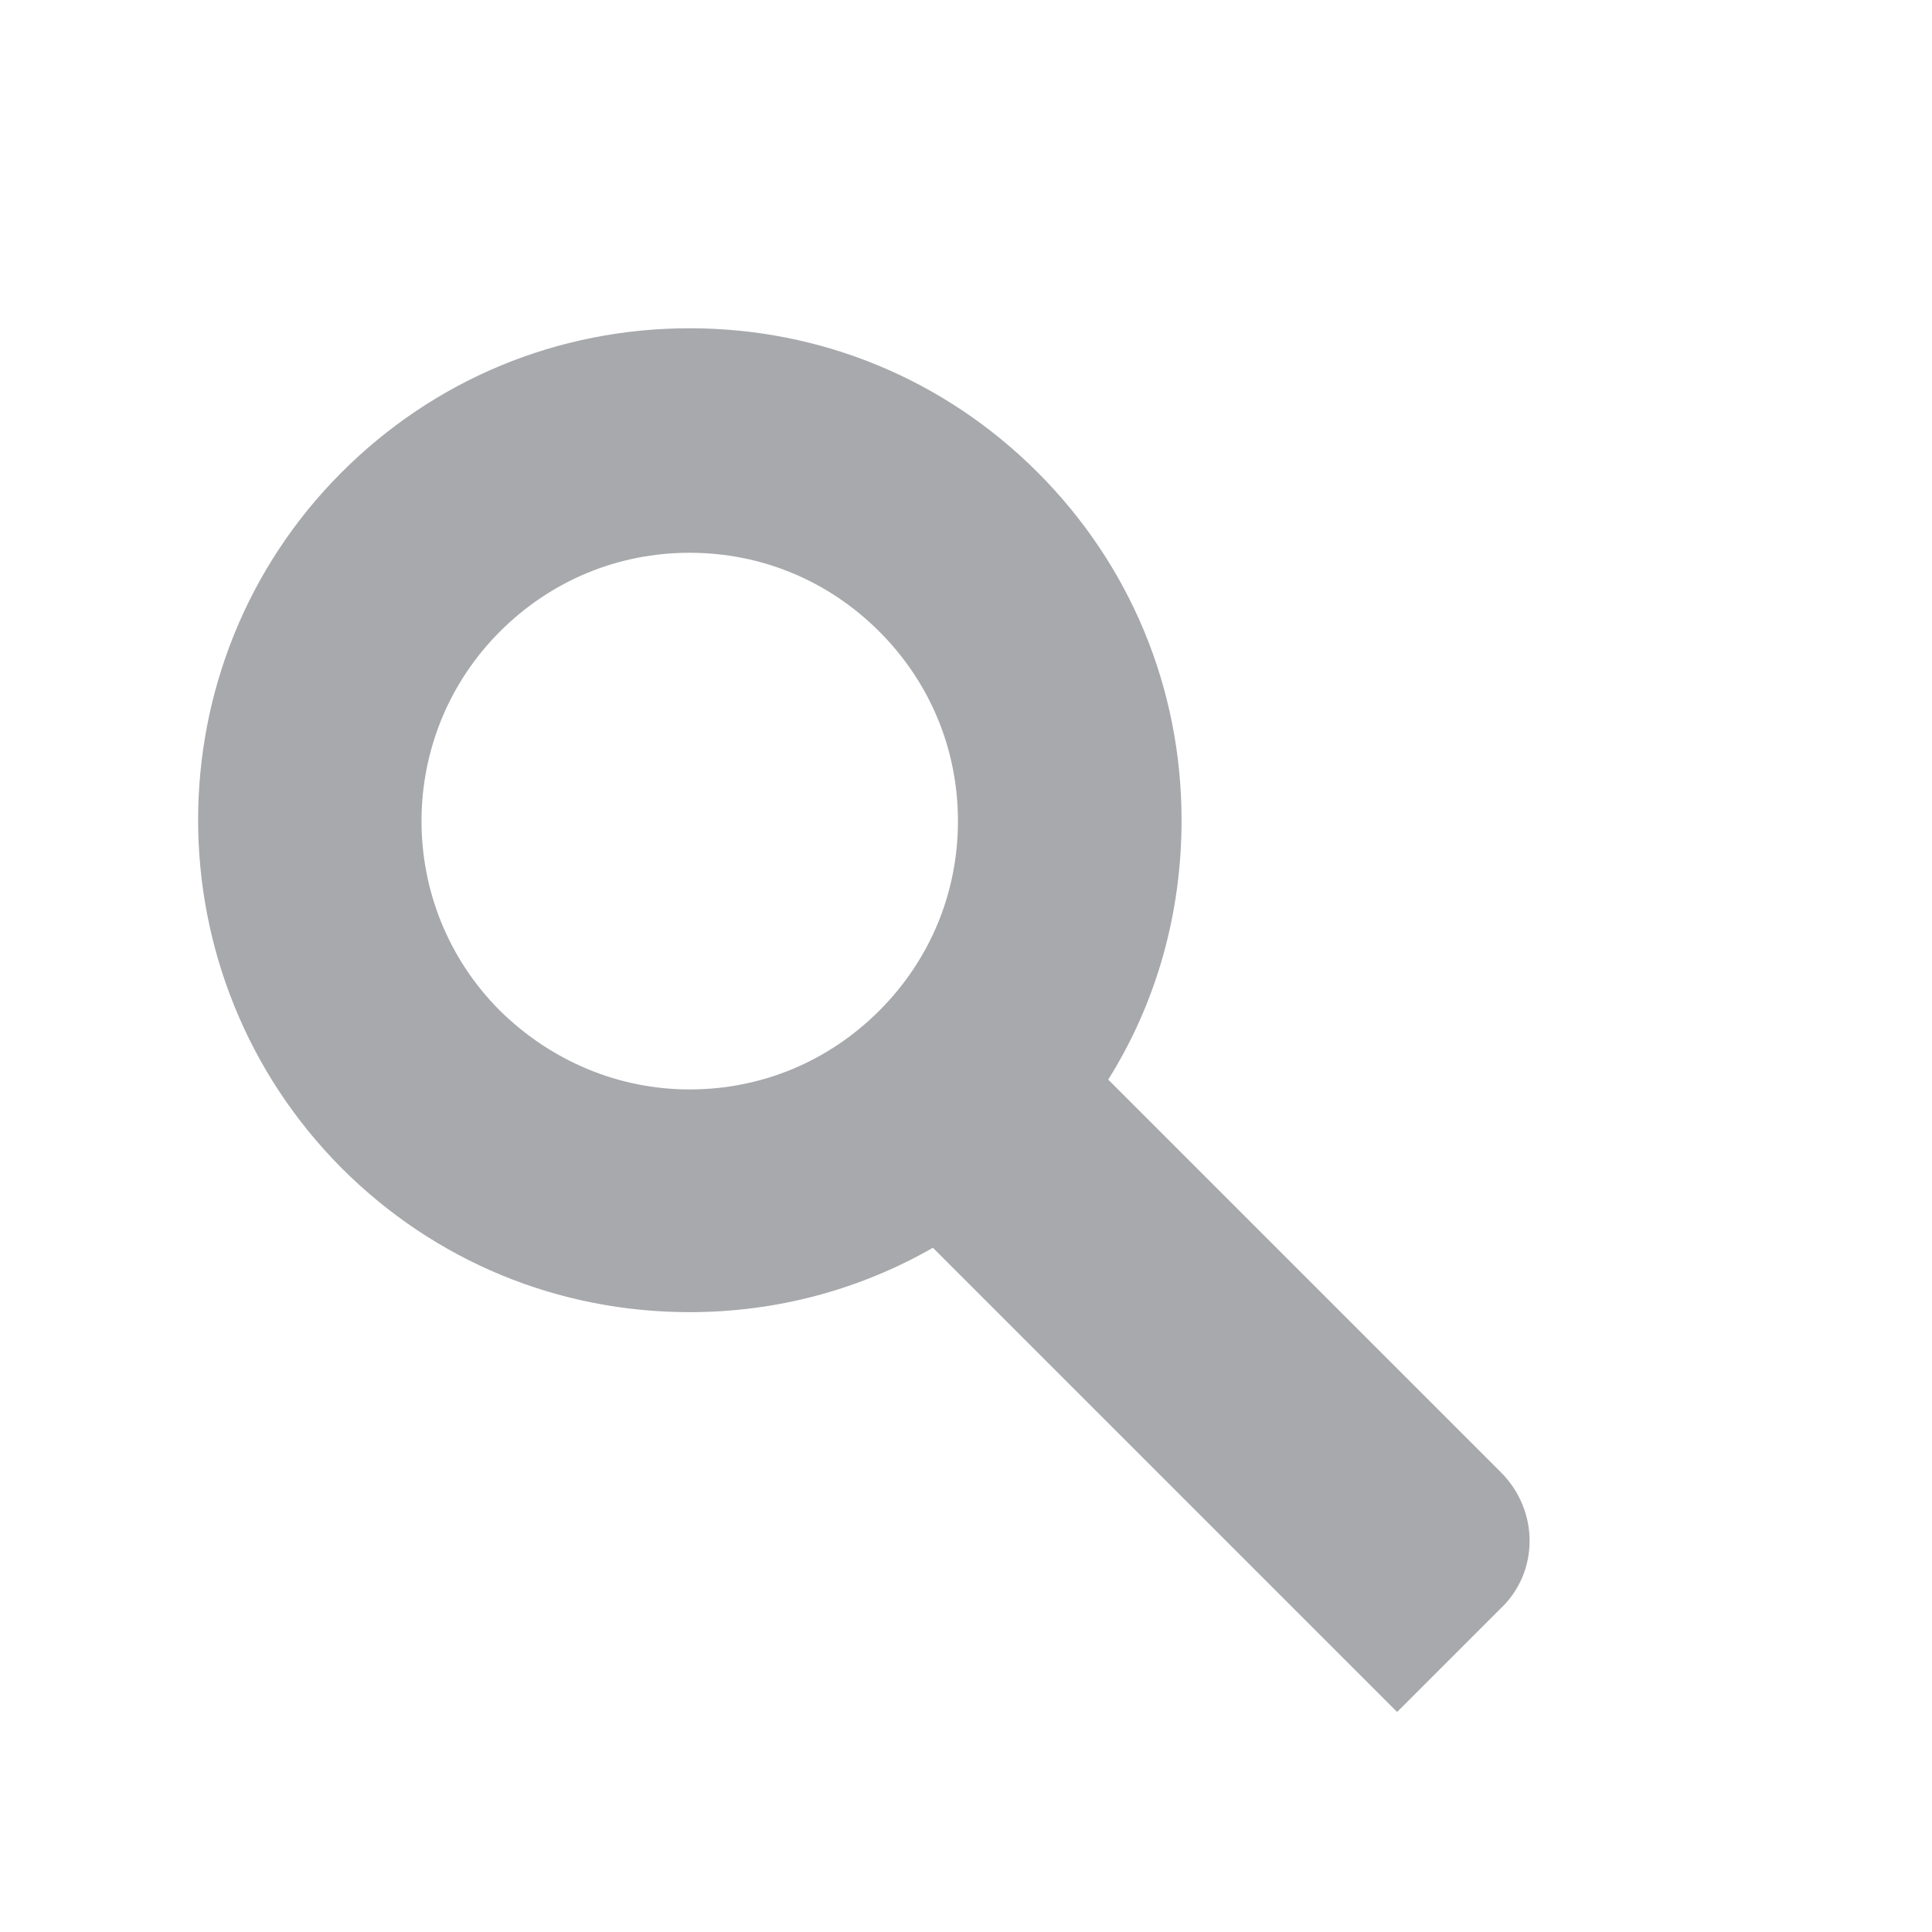
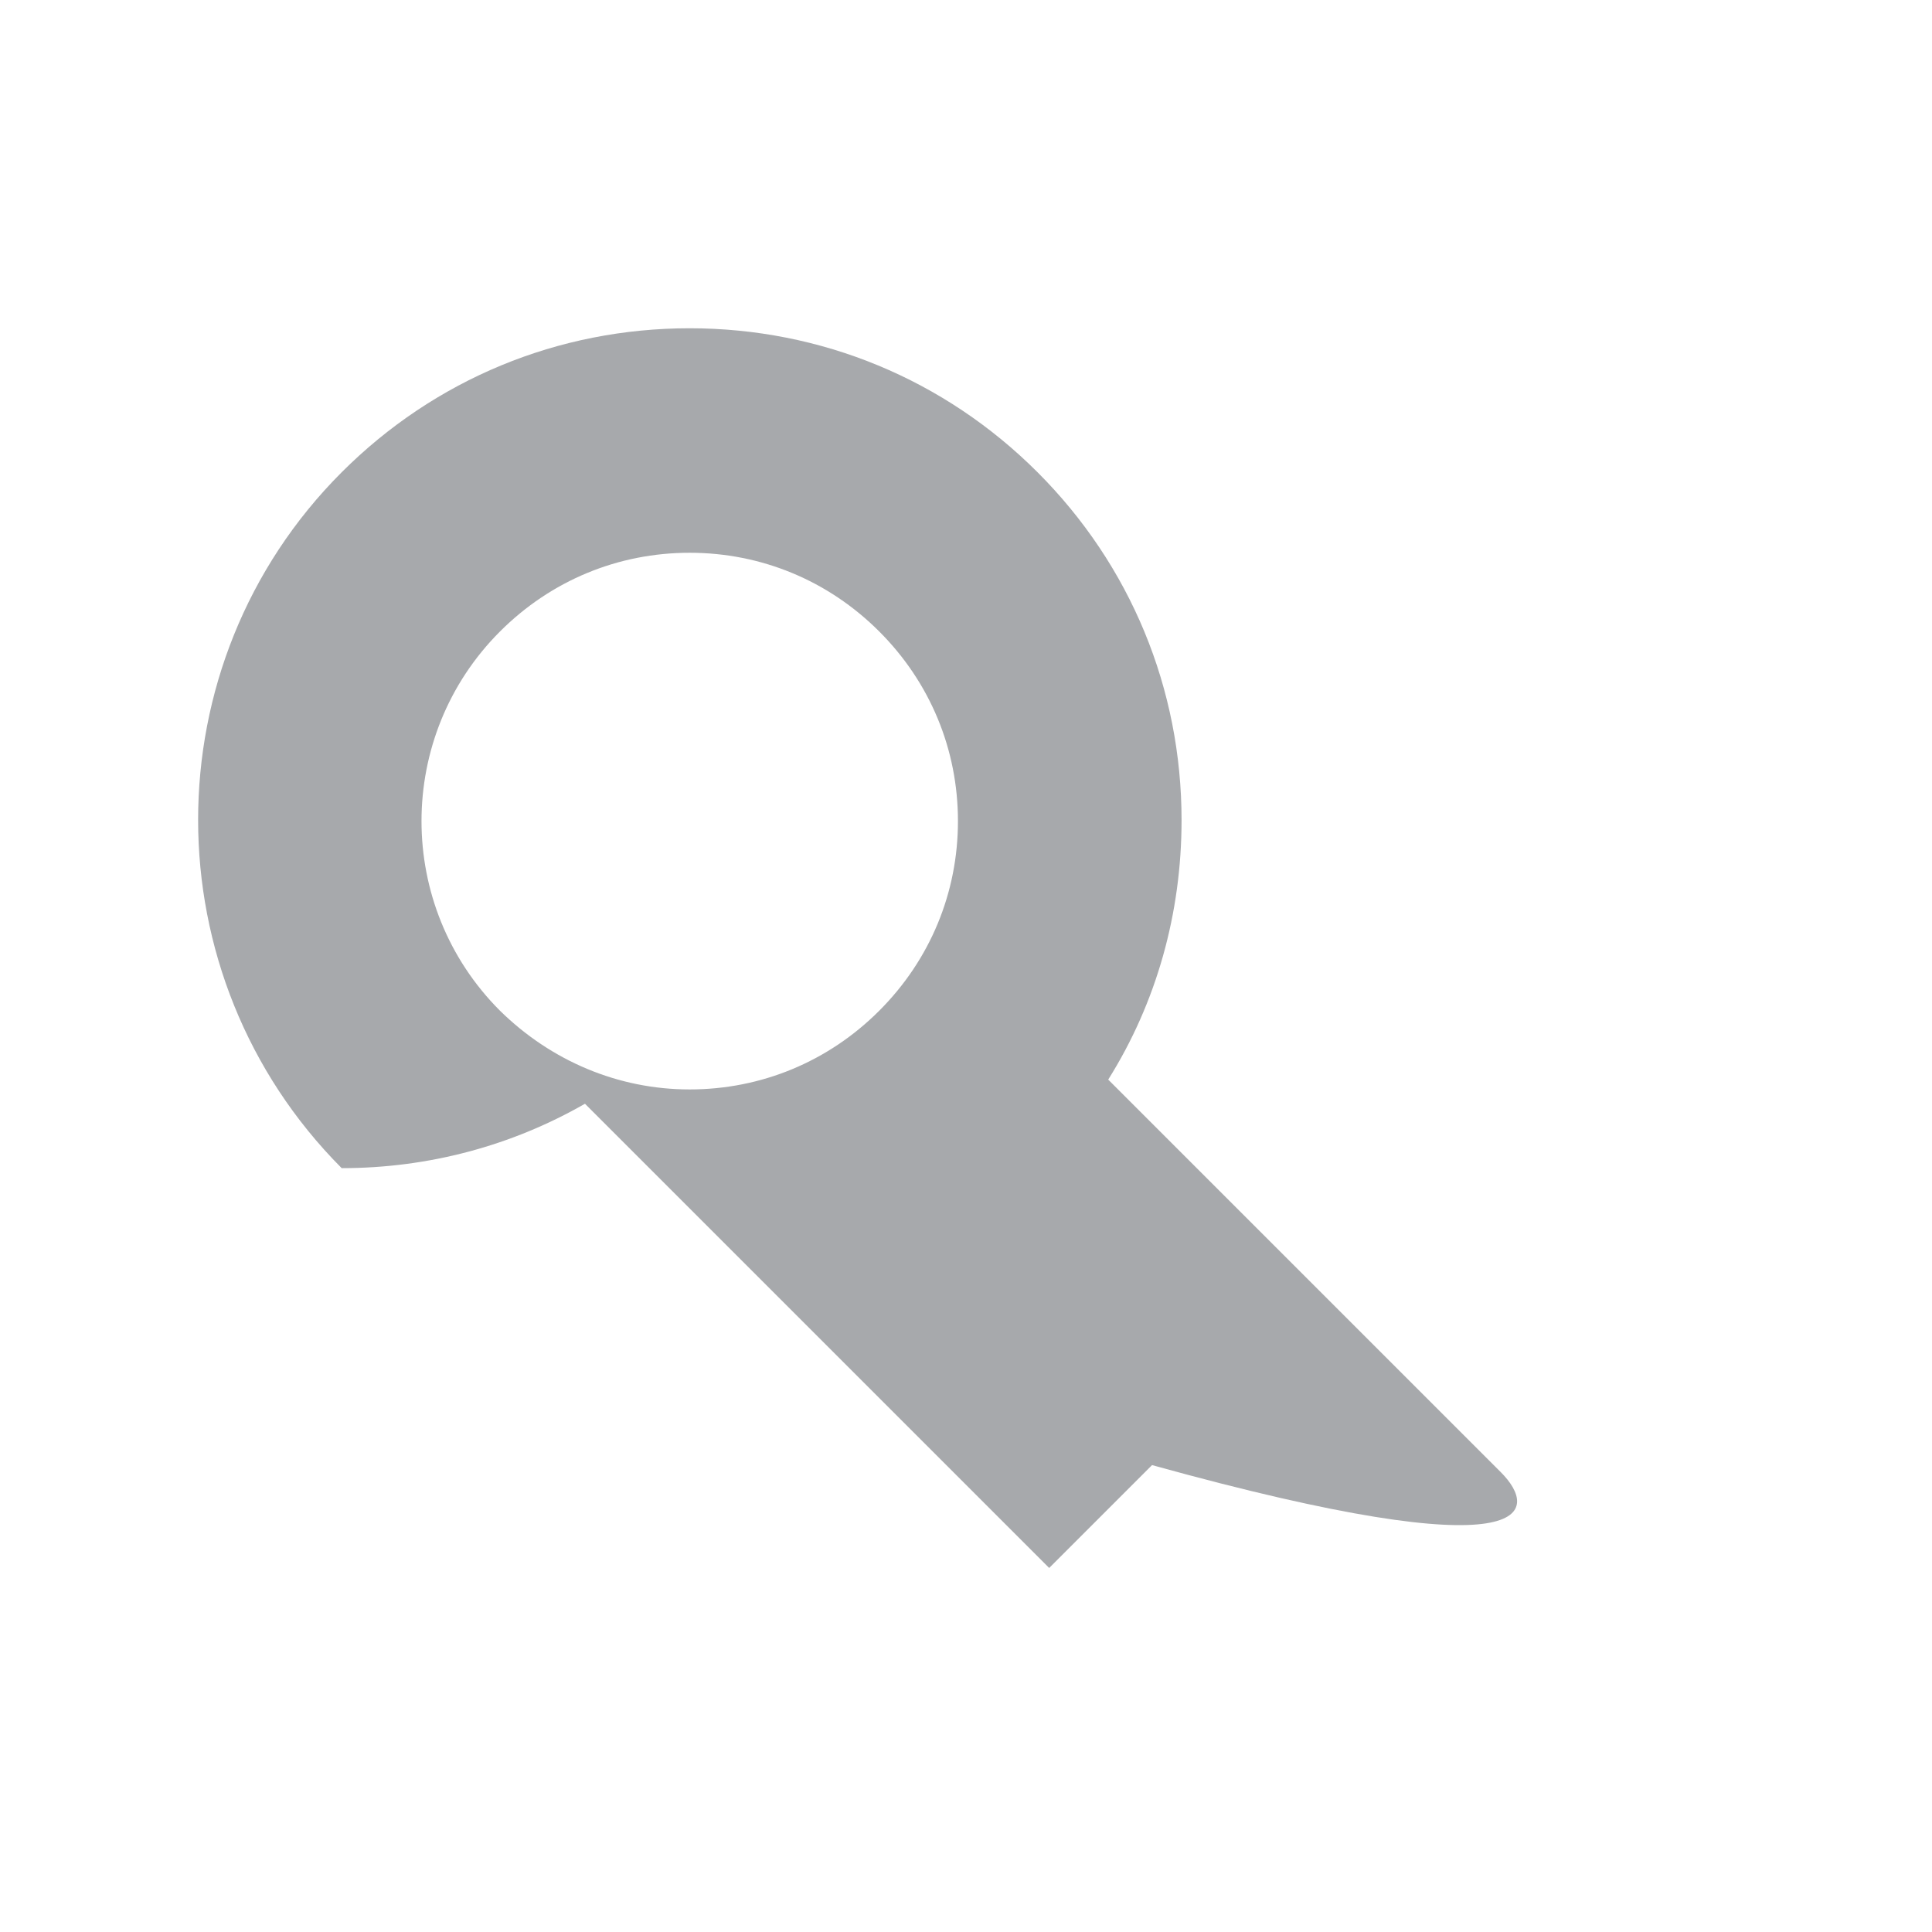
<svg xmlns="http://www.w3.org/2000/svg" version="1.1" id="Layer_1" x="0px" y="0px" viewBox="0 0 216 216" style="enable-background:new 0 0 216 216;" xml:space="preserve">
  <style type="text/css">
	.st0{fill:#A7A9AC;}
	.st1{fill:none;stroke:#A7A9AC;stroke-width:3.337;stroke-linecap:round;stroke-miterlimit:10;}
	.st2{fill:none;stroke:#A7A9AC;stroke-width:25;stroke-miterlimit:10;}
	.st3{fill:#7D161C;}
	.st4{fill:#FFFFFF;}
	.st5{fill:none;stroke:#FFFFFF;stroke-width:3.733;stroke-miterlimit:10;}
	.st6{fill:#D4D0D4;}
	.st7{fill:#88191B;}
	.st8{fill:none;stroke:#89181B;stroke-width:3.623;stroke-linecap:round;stroke-miterlimit:10;}
	.st9{fill:#89181B;}
	.st10{fill:none;stroke:#89181B;stroke-width:24.304;stroke-linecap:round;stroke-miterlimit:10;}
</style>
-   <path class="st0" d="M167.8,164.6l-43.9-43.9c5.4-8.6,8.2-18.6,8.2-29c0-14.7-5.7-28.5-16.1-38.9c-10.4-10.4-24.2-16.1-38.9-16.1  s-28.5,5.7-38.9,16.1c-21.4,21.4-21.4,56.3,0,77.8c10.4,10.4,24.2,16.1,38.9,16.1c9.7,0,19-2.5,27.2-7.2l51.9,51.9l11.5-11.5  C172.1,175.8,172.1,168.9,167.8,164.6z M55.9,113c-11.7-11.7-11.7-30.7,0-42.4c5.7-5.7,13.2-8.8,21.2-8.8s15.5,3.1,21.2,8.8  c5.7,5.7,8.8,13.2,8.8,21.2c0,8-3.1,15.5-8.8,21.2c-5.7,5.7-13.2,8.8-21.2,8.8S61.6,118.6,55.9,113z" />
+   <path class="st0" d="M167.8,164.6l-43.9-43.9c5.4-8.6,8.2-18.6,8.2-29c0-14.7-5.7-28.5-16.1-38.9c-10.4-10.4-24.2-16.1-38.9-16.1  s-28.5,5.7-38.9,16.1c-21.4,21.4-21.4,56.3,0,77.8c9.7,0,19-2.5,27.2-7.2l51.9,51.9l11.5-11.5  C172.1,175.8,172.1,168.9,167.8,164.6z M55.9,113c-11.7-11.7-11.7-30.7,0-42.4c5.7-5.7,13.2-8.8,21.2-8.8s15.5,3.1,21.2,8.8  c5.7,5.7,8.8,13.2,8.8,21.2c0,8-3.1,15.5-8.8,21.2c-5.7,5.7-13.2,8.8-21.2,8.8S61.6,118.6,55.9,113z" />
</svg>